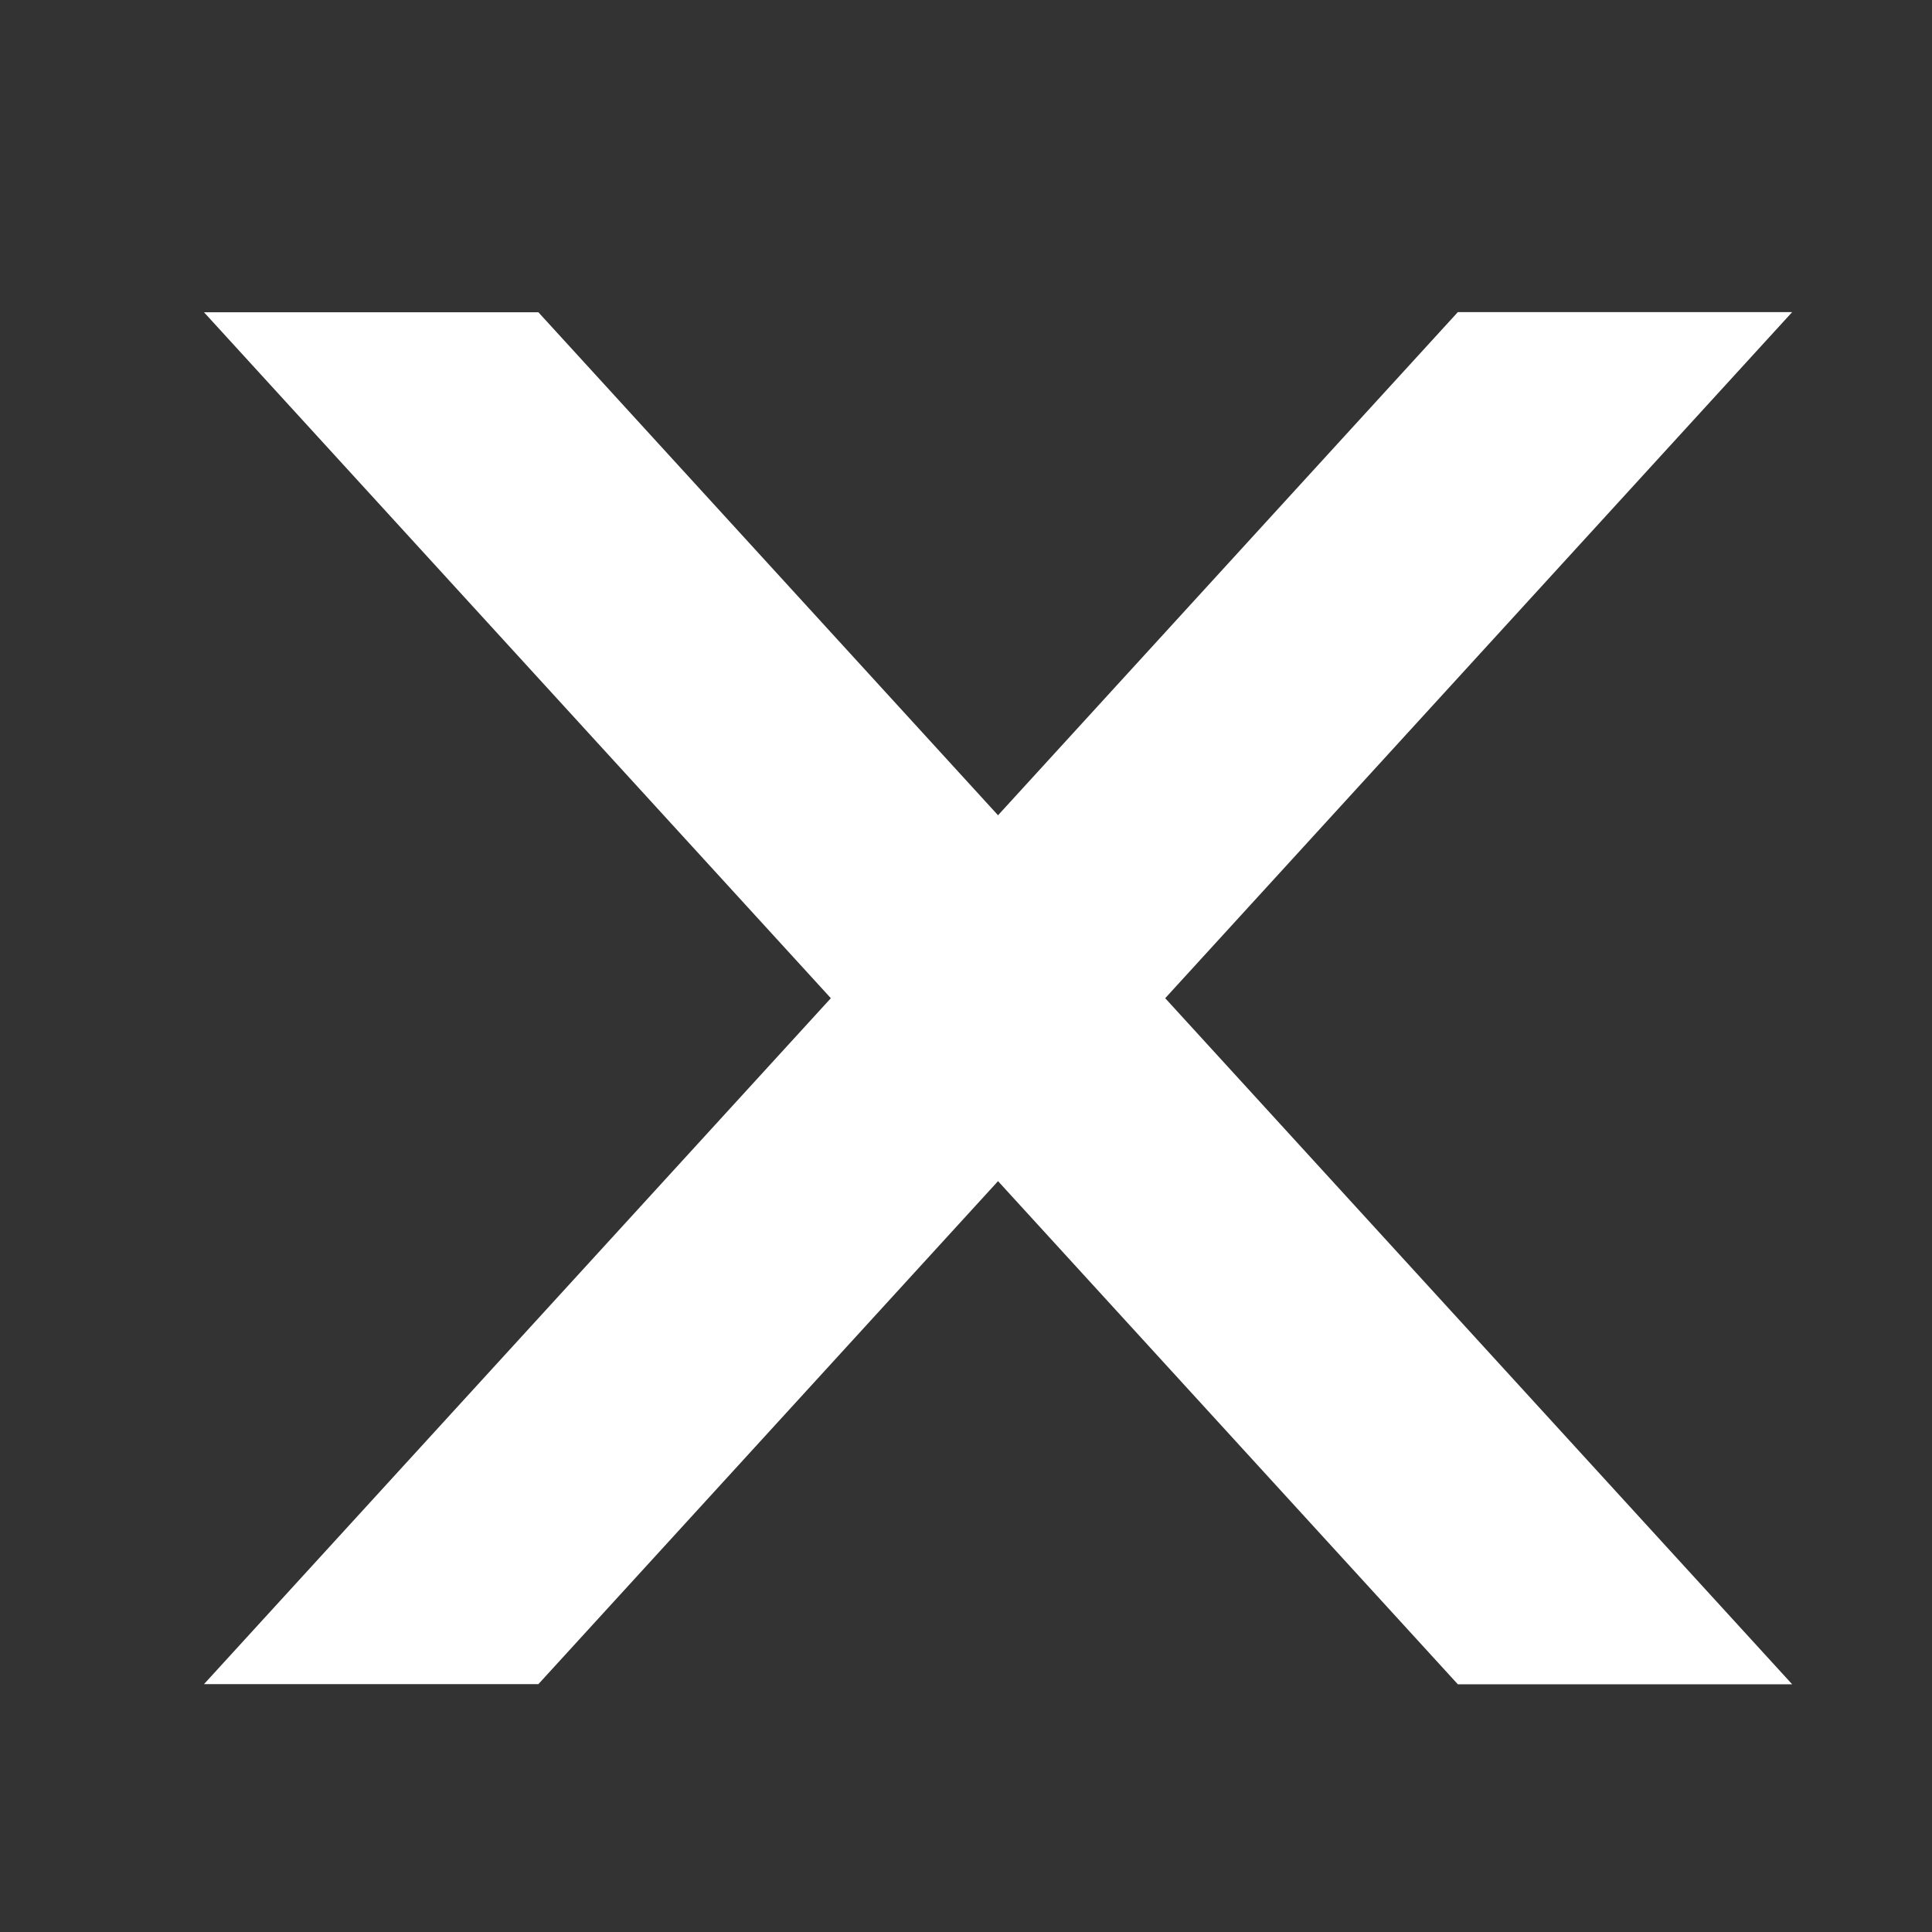
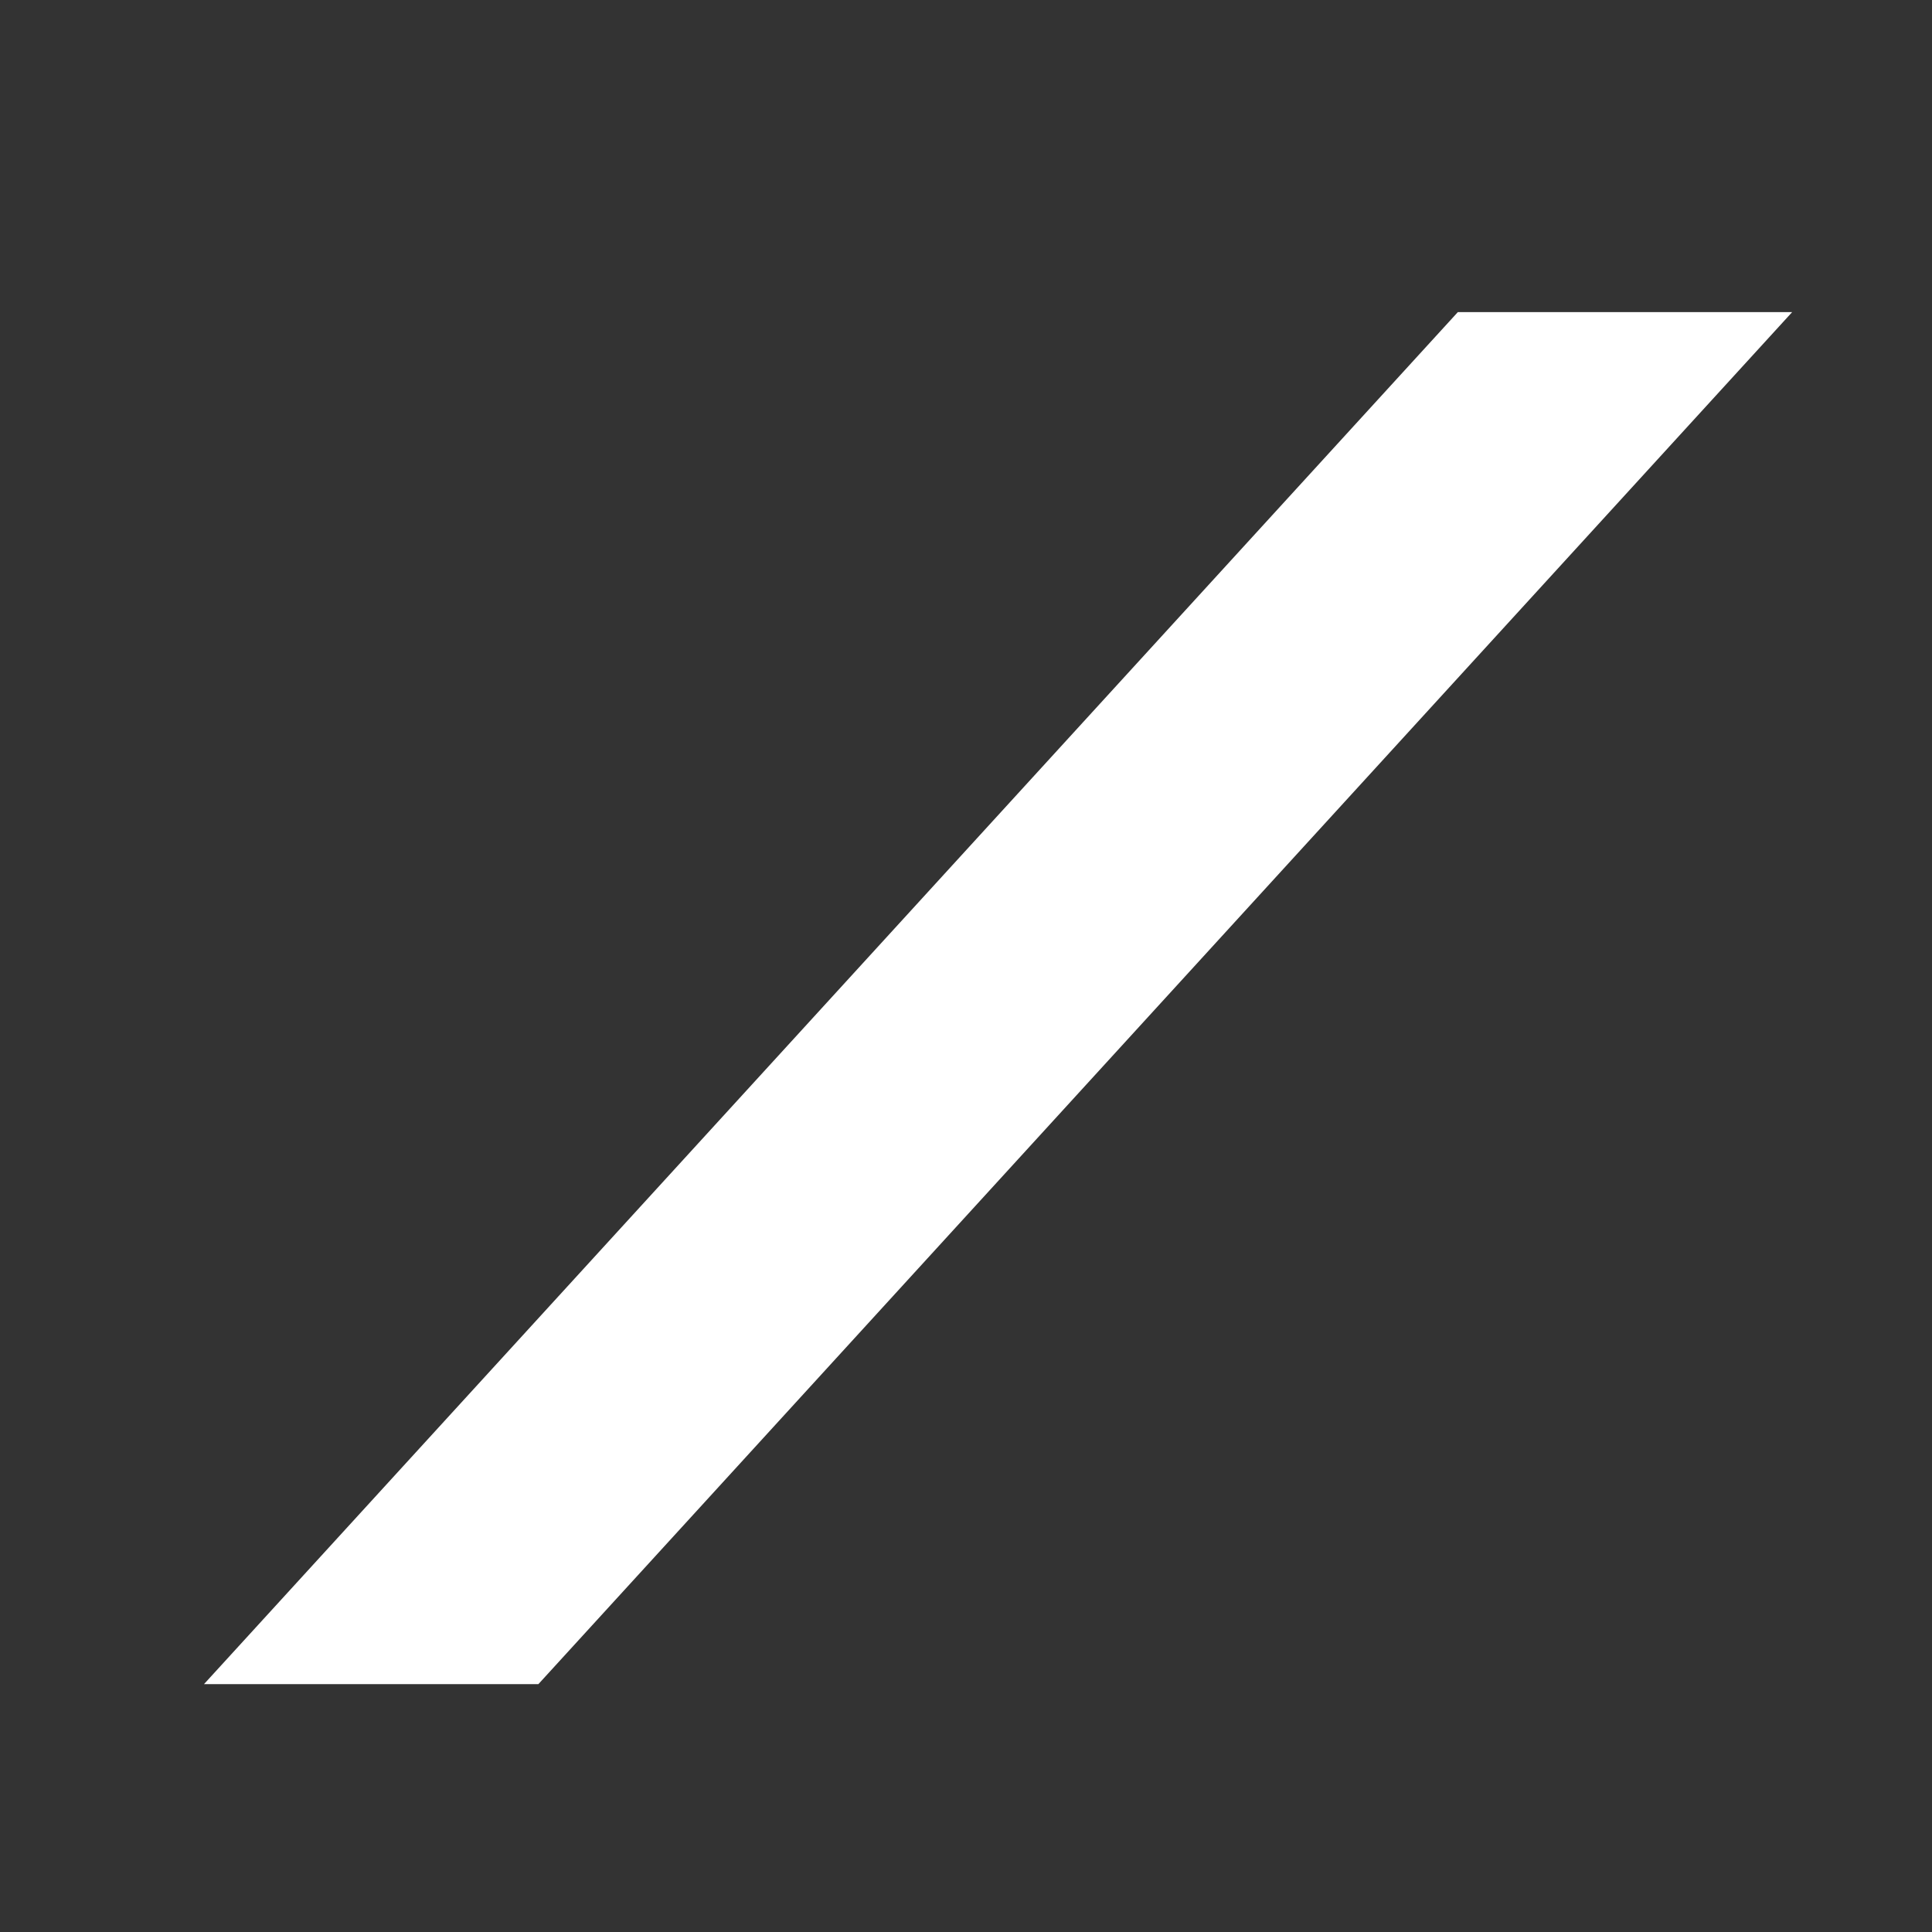
<svg xmlns="http://www.w3.org/2000/svg" width="24" height="24" viewBox="0 0 24 24" fill="none">
  <rect x="0" y="0" width="24" height="24" fill="#333333" stroke="none" />
  <path d="M22.263 3.877L6.688 20.921L2.534 20.921L18.11 3.877L22.263 3.877Z" fill="white" />
-   <path d="M22.263 20.923L6.688 3.879L2.534 3.879L18.11 20.923L22.263 20.923Z" fill="white" />
</svg>